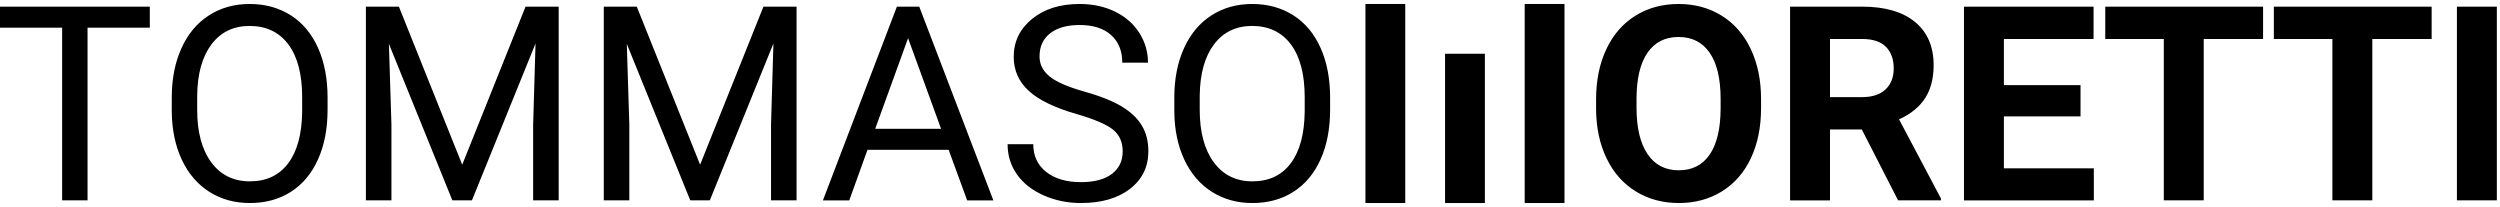
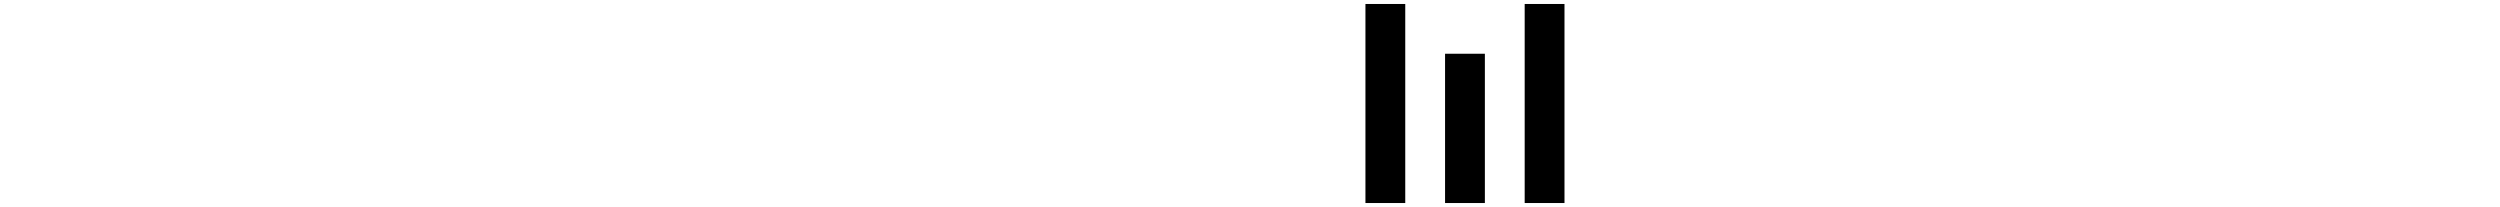
<svg xmlns="http://www.w3.org/2000/svg" width="628px" height="52px" viewBox="0 0 628 52" version="1.1">
  <title>Artboard</title>
  <g id="Artboard" stroke="none" stroke-width="1" fill="none" fill-rule="evenodd">
    <g id="logo-tommaso-moretti" transform="translate(0, 1)" fill="#000000">
-       <path d="M37.634,5.949 L21.992,5.949 L21.992,49.331 L15.608,49.331 L15.608,5.949 L0,5.949 L0,0.668 L37.634,0.668 L37.634,5.949 L37.634,5.949 Z M82.286,26.571 C82.286,31.34 81.484,35.501 79.88,39.054 C78.275,42.608 76.003,45.321 73.061,47.193 C70.12,49.064 66.689,50 62.767,50 C58.935,50 55.537,49.059 52.573,47.176 C49.61,45.293 47.309,42.608 45.672,39.121 C44.034,35.634 43.193,31.596 43.148,27.005 L43.148,23.496 C43.148,18.817 43.962,14.683 45.588,11.096 C47.215,7.508 49.515,4.762 52.49,2.857 C55.464,0.952 58.868,-0.001 62.701,-0.001 C66.6,-0.001 70.037,0.941 73.012,2.824 C75.986,4.707 78.276,7.436 79.88,11.012 C81.484,14.588 82.287,18.75 82.287,23.495 L82.287,26.57 L82.286,26.571 Z M75.903,23.43 C75.903,17.659 74.744,13.23 72.426,10.145 C70.109,7.059 66.867,5.516 62.7,5.516 C58.645,5.516 55.453,7.059 53.125,10.145 C50.797,13.23 49.599,17.514 49.532,22.995 L49.532,26.572 C49.532,32.164 50.707,36.559 53.058,39.757 C55.409,42.954 58.645,44.553 62.767,44.553 C66.912,44.553 70.12,43.043 72.393,40.024 C74.666,37.005 75.836,32.677 75.903,27.039 L75.903,23.43 L75.903,23.43 Z M100.2,0.668 L116.109,40.374 L132.018,0.668 L140.34,0.668 L140.34,49.331 L133.923,49.331 L133.923,30.381 L134.525,9.925 L118.549,49.331 L113.636,49.331 L97.693,10.025 L98.328,30.38 L98.328,49.331 L91.911,49.331 L91.911,0.667 L100.2,0.667 L100.2,0.668 Z M159.959,0.668 L175.868,40.374 L191.777,0.668 L200.1,0.668 L200.1,49.331 L193.682,49.331 L193.682,30.381 L194.284,9.925 L178.308,49.331 L173.395,49.331 L157.452,10.025 L158.087,30.38 L158.087,49.331 L151.67,49.331 L151.67,0.667 L159.959,0.667 L159.959,0.668 Z M238.301,36.632 L217.913,36.632 L213.334,49.333 L206.717,49.333 L225.3,0.669 L230.915,0.669 L249.531,49.333 L242.947,49.333 L238.301,36.632 L238.301,36.632 Z M219.852,31.351 L236.396,31.351 L228.107,8.59 L219.852,31.351 L219.852,31.351 Z M270.42,27.641 C264.917,26.059 260.912,24.115 258.405,21.809 C255.899,19.503 254.645,16.656 254.645,13.269 C254.645,9.437 256.177,6.267 259.241,3.761 C262.305,1.254 266.287,0.001 271.19,0.001 C274.532,0.001 277.512,0.647 280.13,1.939 C282.748,3.231 284.776,5.014 286.213,7.287 C287.651,9.559 288.369,12.044 288.369,14.74 L281.918,14.74 C281.918,11.799 280.983,9.487 279.111,7.805 C277.239,6.122 274.599,5.281 271.19,5.281 C268.026,5.281 265.558,5.978 263.787,7.37 C262.015,8.763 261.13,10.696 261.13,13.169 C261.13,15.152 261.971,16.829 263.653,18.199 C265.335,19.569 268.199,20.823 272.243,21.959 C276.287,23.096 279.451,24.349 281.735,25.719 C284.019,27.089 285.712,28.688 286.815,30.515 C287.918,32.342 288.469,34.492 288.469,36.966 C288.469,40.91 286.932,44.068 283.857,46.441 C280.782,48.814 276.671,50.001 271.524,50.001 C268.182,50.001 265.062,49.36 262.166,48.079 C259.269,46.797 257.035,45.043 255.464,42.815 C253.894,40.587 253.108,38.058 253.108,35.228 L259.559,35.228 C259.559,38.169 260.645,40.492 262.817,42.196 C264.99,43.901 267.892,44.753 271.524,44.753 C274.911,44.753 277.507,44.062 279.311,42.681 C281.116,41.3 282.019,39.417 282.019,37.033 C282.019,34.648 281.183,32.805 279.512,31.501 C277.841,30.198 274.81,28.911 270.421,27.641 L270.42,27.641 Z M334.123,26.571 C334.123,31.34 333.321,35.501 331.717,39.054 C330.113,42.608 327.84,45.321 324.899,47.193 C321.957,49.065 318.526,50 314.605,50 C310.772,50 307.374,49.059 304.411,47.176 C301.447,45.293 299.147,42.608 297.509,39.121 C295.871,35.634 295.03,31.596 294.986,27.005 L294.986,23.496 C294.986,18.817 295.799,14.684 297.425,11.096 C299.052,7.508 301.353,4.762 304.327,2.857 C307.302,0.952 310.705,-0 314.538,-0 C318.437,-0 321.874,0.941 324.849,2.824 C327.824,4.707 330.113,7.436 331.717,11.012 C333.322,14.589 334.124,18.75 334.124,23.495 L334.124,26.57 L334.123,26.571 Z M327.74,23.43 C327.74,17.659 326.581,13.231 324.264,10.145 C321.946,7.059 318.704,5.516 314.538,5.516 C310.483,5.516 307.291,7.059 304.962,10.145 C302.634,13.231 301.436,17.514 301.369,22.996 L301.369,26.572 C301.369,32.165 302.545,36.56 304.896,39.757 C307.246,42.954 310.483,44.553 314.605,44.553 C318.749,44.553 321.958,43.043 324.23,40.024 C326.503,37.005 327.673,32.677 327.74,27.039 L327.74,23.43 L327.74,23.43 Z M442.38,26.104 C442.38,30.894 441.533,35.094 439.839,38.703 C438.146,42.313 435.723,45.098 432.57,47.059 C429.417,49.02 425.802,50 421.724,50 C417.691,50 414.093,49.031 410.929,47.093 C407.765,45.154 405.314,42.386 403.576,38.787 C401.838,35.188 400.958,31.05 400.936,26.371 L400.936,23.965 C400.936,19.174 401.799,14.957 403.526,11.315 C405.253,7.671 407.693,4.875 410.846,2.926 C413.998,0.976 417.602,0.001 421.658,0.001 C425.713,0.001 429.317,0.976 432.469,2.926 C435.622,4.875 438.062,7.672 439.789,11.315 C441.516,14.958 442.38,19.163 442.38,23.932 L442.38,26.104 L442.38,26.104 Z M432.22,23.898 C432.22,18.795 431.306,14.918 429.479,12.267 C427.652,9.615 425.045,8.289 421.658,8.289 C418.294,8.289 415.698,9.598 413.871,12.216 C412.044,14.835 411.119,18.672 411.097,23.73 L411.097,26.103 C411.097,31.072 412.01,34.927 413.837,37.667 C415.664,40.408 418.293,41.778 421.725,41.778 C425.089,41.778 427.674,40.458 429.479,37.818 C431.284,35.177 432.197,31.328 432.22,26.271 L432.22,23.898 L432.22,23.898 Z M467.681,31.518 L459.693,31.518 L459.693,49.332 L449.666,49.332 L449.666,0.669 L467.748,0.669 C473.496,0.669 477.931,1.95 481.05,4.513 C484.169,7.075 485.729,10.696 485.729,15.374 C485.729,18.695 485.01,21.463 483.573,23.68 C482.136,25.897 479.958,27.663 477.039,28.977 L487.567,48.864 L487.567,49.331 L476.805,49.331 L467.681,31.517 L467.681,31.518 Z M459.693,23.396 L467.781,23.396 C470.299,23.396 472.248,22.756 473.63,21.474 C475.011,20.193 475.702,18.427 475.702,16.177 C475.702,13.882 475.05,12.077 473.747,10.762 C472.443,9.448 470.443,8.791 467.747,8.791 L459.693,8.791 L459.693,23.397 L459.693,23.396 Z M522.627,28.242 L503.376,28.242 L503.376,41.278 L525.97,41.278 L525.97,49.332 L493.35,49.332 L493.35,0.669 L525.903,0.669 L525.903,8.791 L503.376,8.791 L503.376,20.389 L522.627,20.389 L522.627,28.243 L522.627,28.242 Z M568.483,8.79 L553.577,8.79 L553.577,49.331 L543.55,49.331 L543.55,8.79 L528.844,8.79 L528.844,0.669 L568.483,0.669 L568.483,8.79 Z M610.829,8.79 L595.923,8.79 L595.923,49.331 L585.896,49.331 L585.896,8.79 L571.19,8.79 L571.19,0.669 L610.829,0.669 L610.829,8.79 Z M627.206,49.331 L617.179,49.331 L617.179,0.668 L627.206,0.668 L627.206,49.331 Z" id="Shape" />
      <g id="Group" transform="translate(343, 0)">
        <rect id="Rectangle" x="0" y="0" width="10" height="50" />
        <rect id="Rectangle" x="20" y="12.5" width="10" height="37.5" />
        <rect id="Rectangle" x="40" y="0" width="10" height="50" />
      </g>
    </g>
  </g>
</svg>